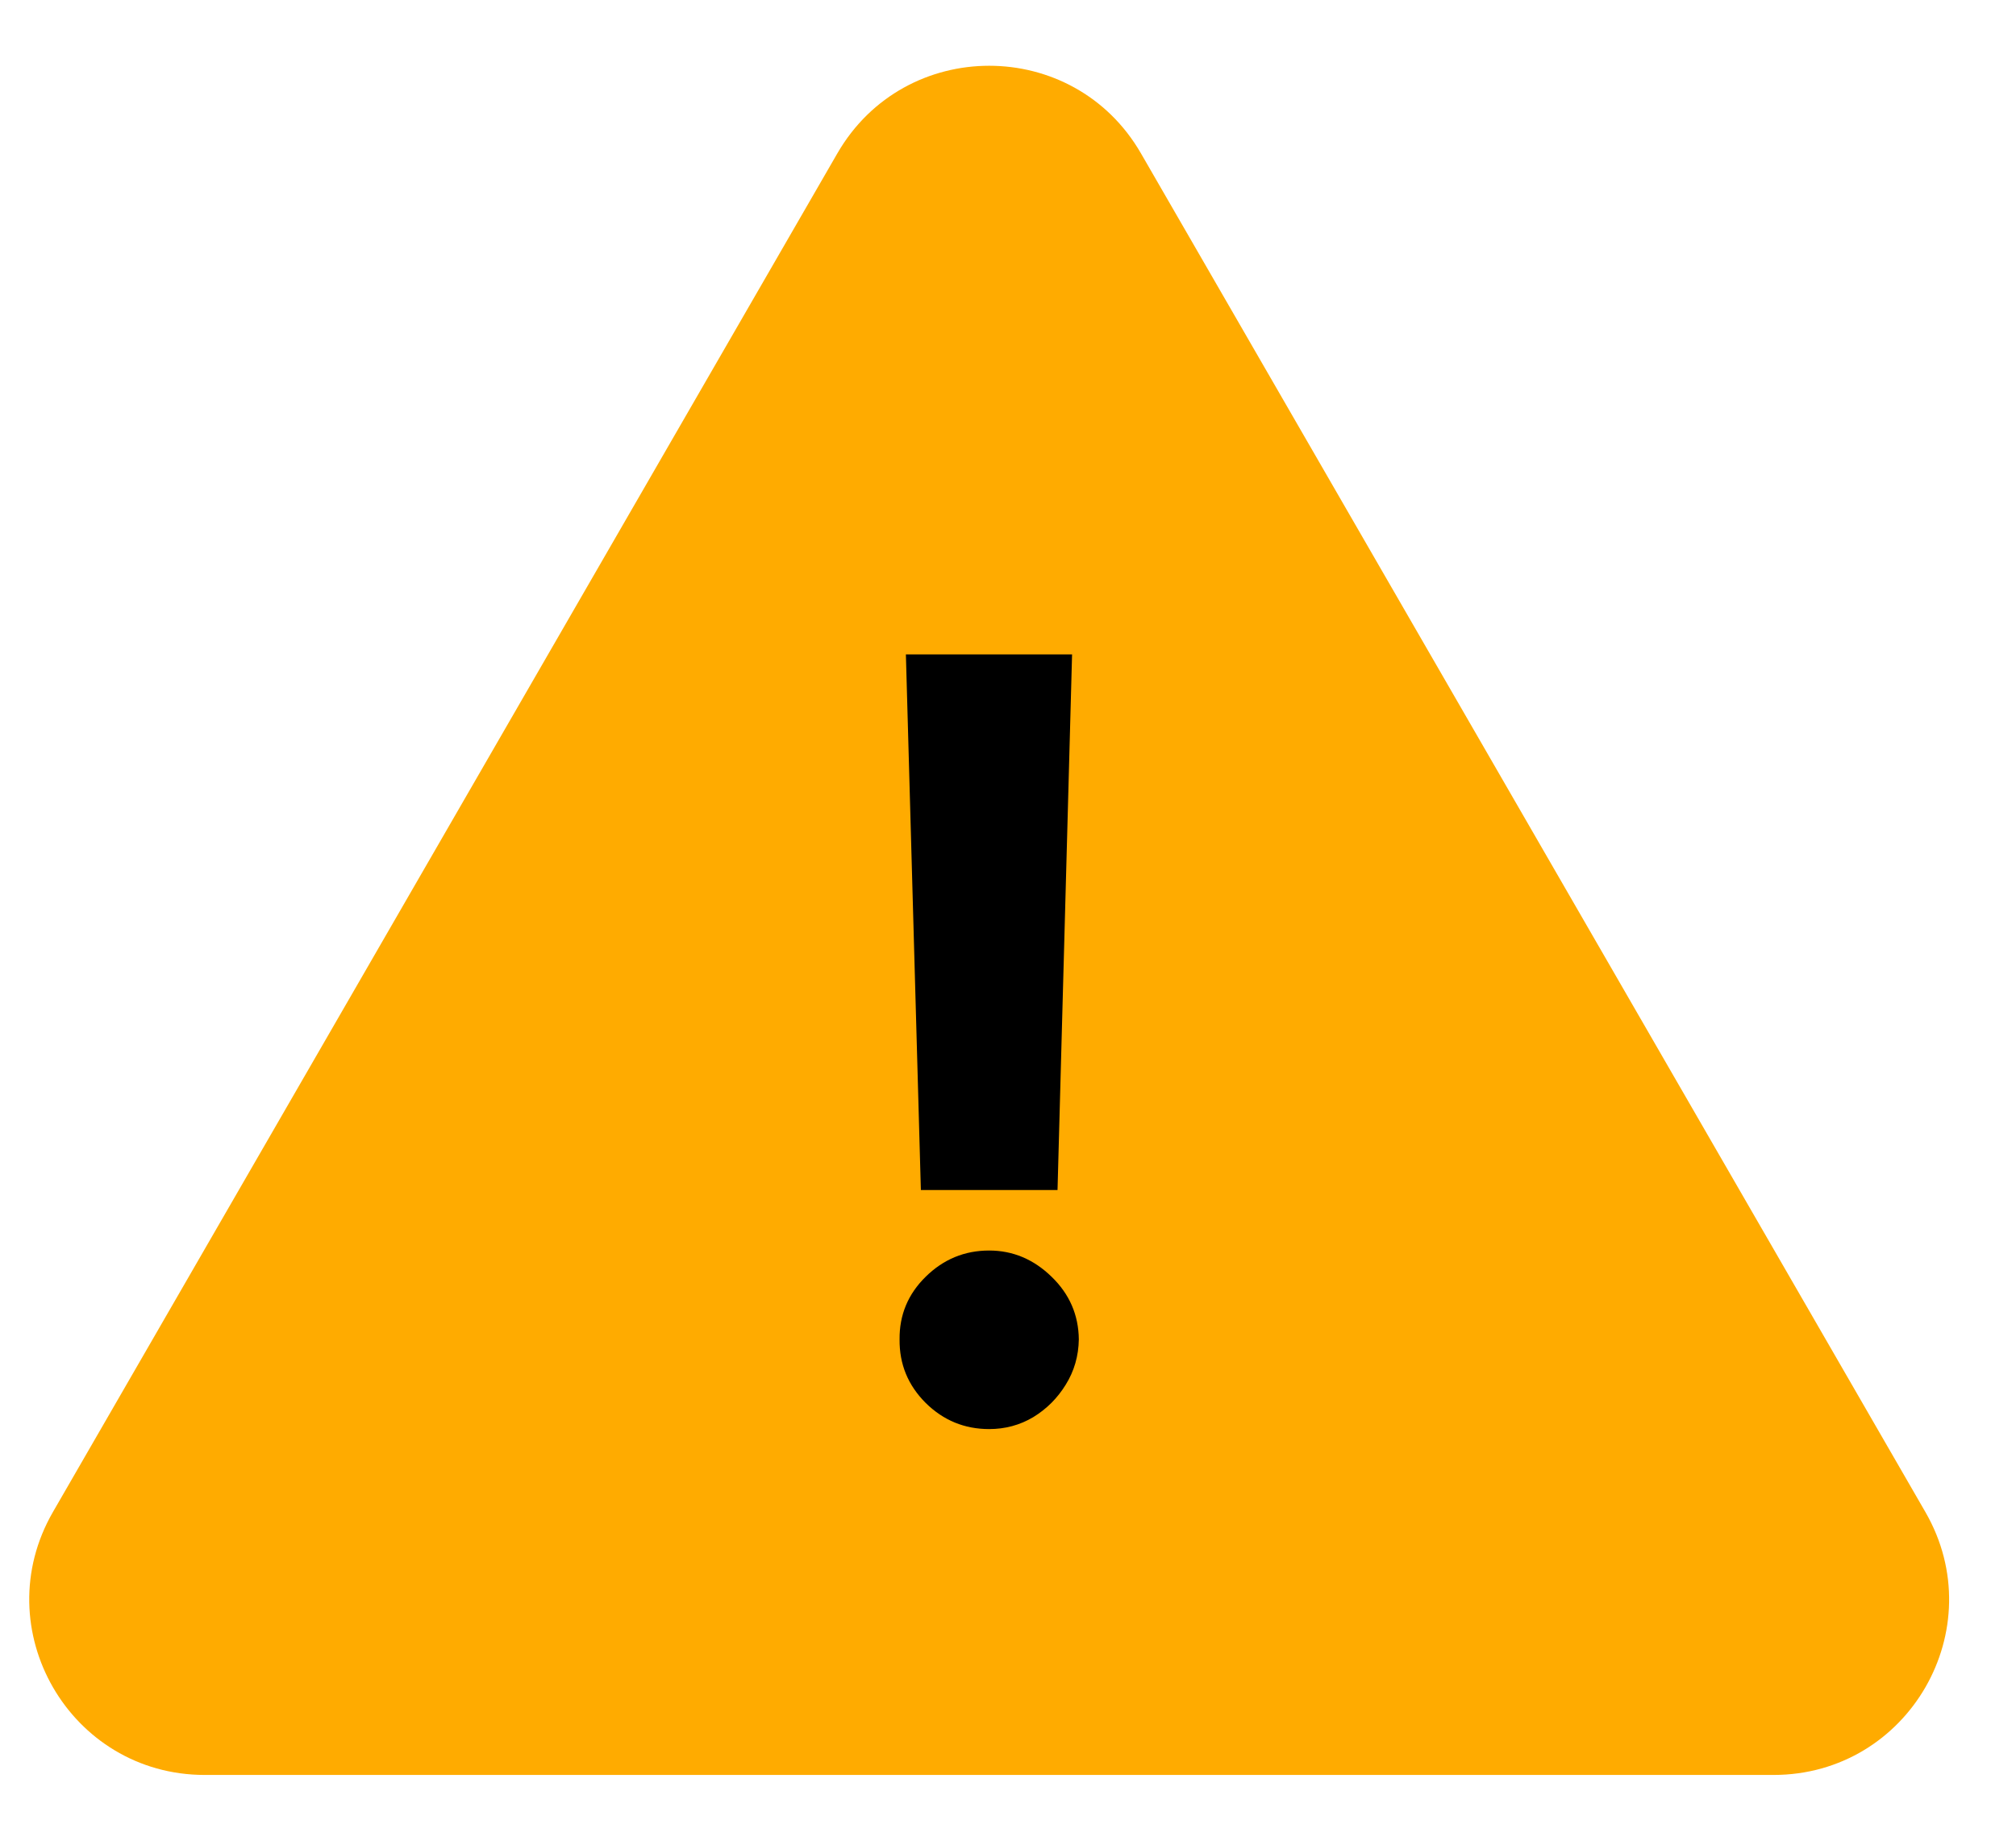
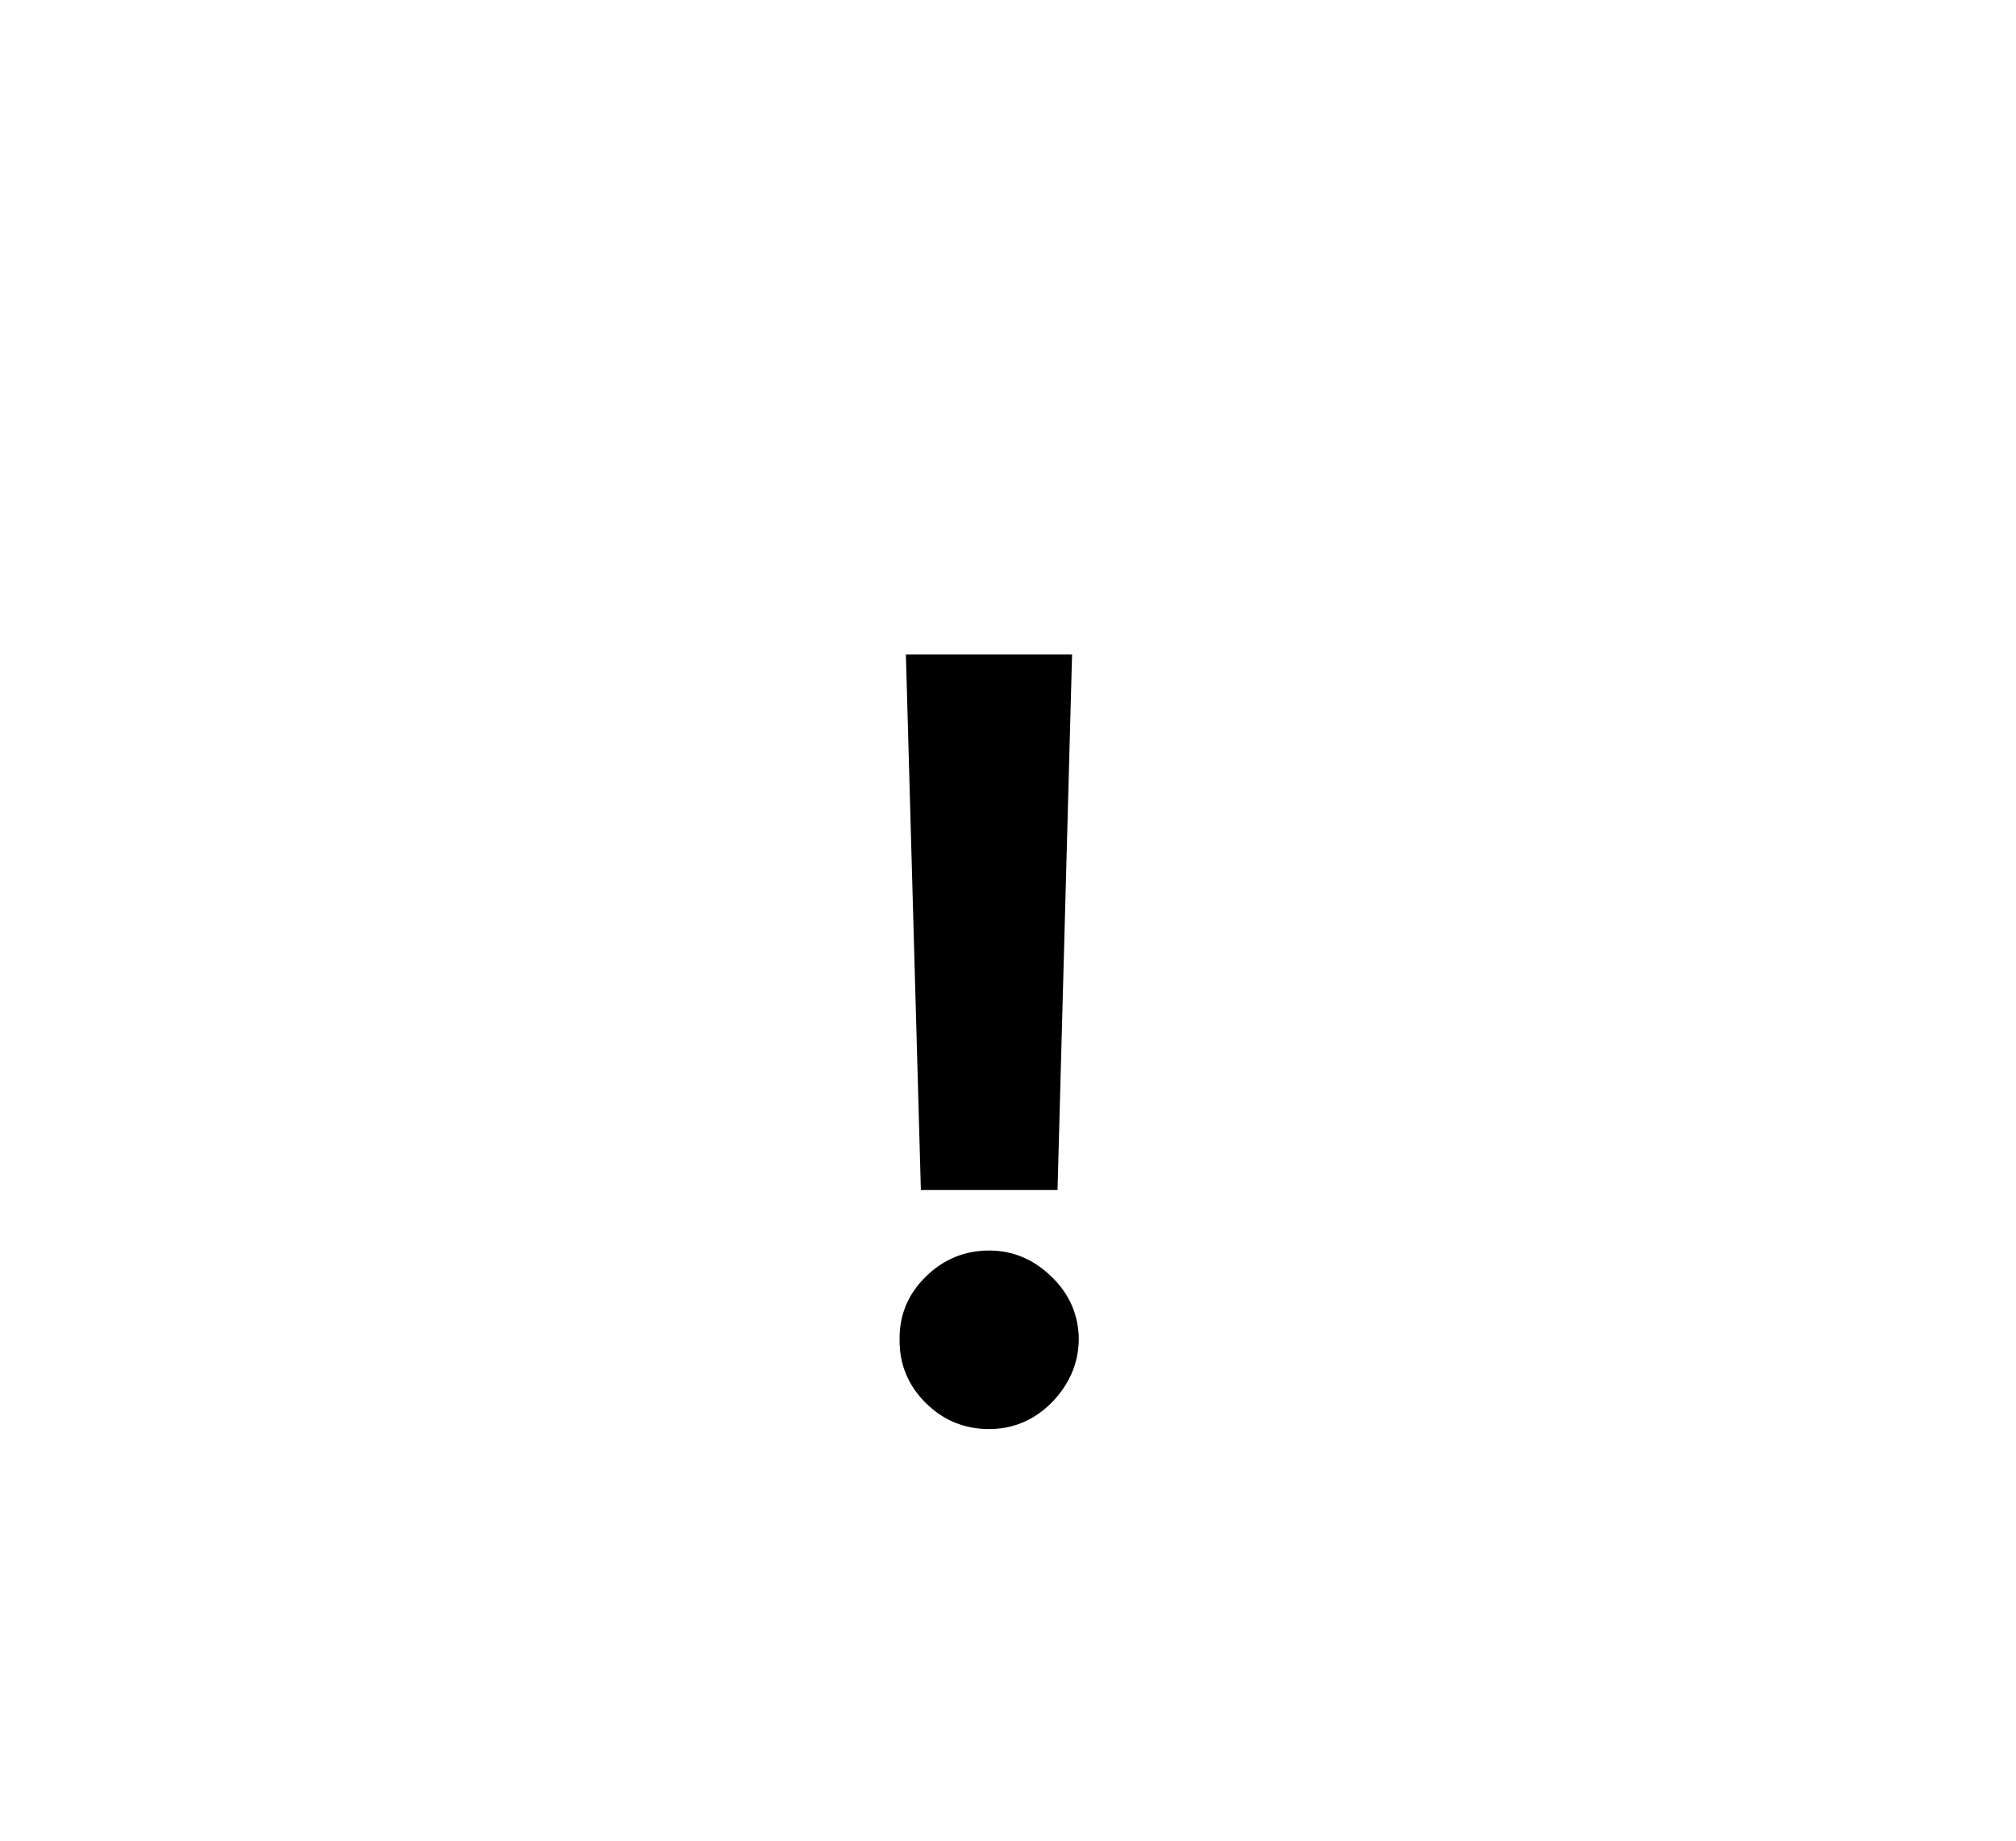
<svg xmlns="http://www.w3.org/2000/svg" width="23" height="21" viewBox="0 0 23 21" fill="none">
-   <path d="M9.553 1.75C10.323 0.417 12.248 0.417 13.017 1.75L21.966 17.25C22.736 18.584 21.774 20.25 20.234 20.25H2.336C0.797 20.25 -0.165 18.584 0.604 17.25L9.553 1.75Z" fill="#FFAB00" />
  <path d="M12.231 7.466L12.065 13.577H10.506L10.335 7.466H12.231ZM11.285 16.304C11.004 16.304 10.763 16.205 10.561 16.006C10.359 15.804 10.26 15.563 10.263 15.281C10.26 15.003 10.359 14.764 10.561 14.566C10.763 14.367 11.004 14.267 11.285 14.267C11.555 14.267 11.793 14.367 11.997 14.566C12.202 14.764 12.305 15.003 12.308 15.281C12.305 15.469 12.256 15.641 12.159 15.797C12.065 15.95 11.942 16.074 11.788 16.168C11.635 16.259 11.467 16.304 11.285 16.304Z" fill="black" />
</svg>